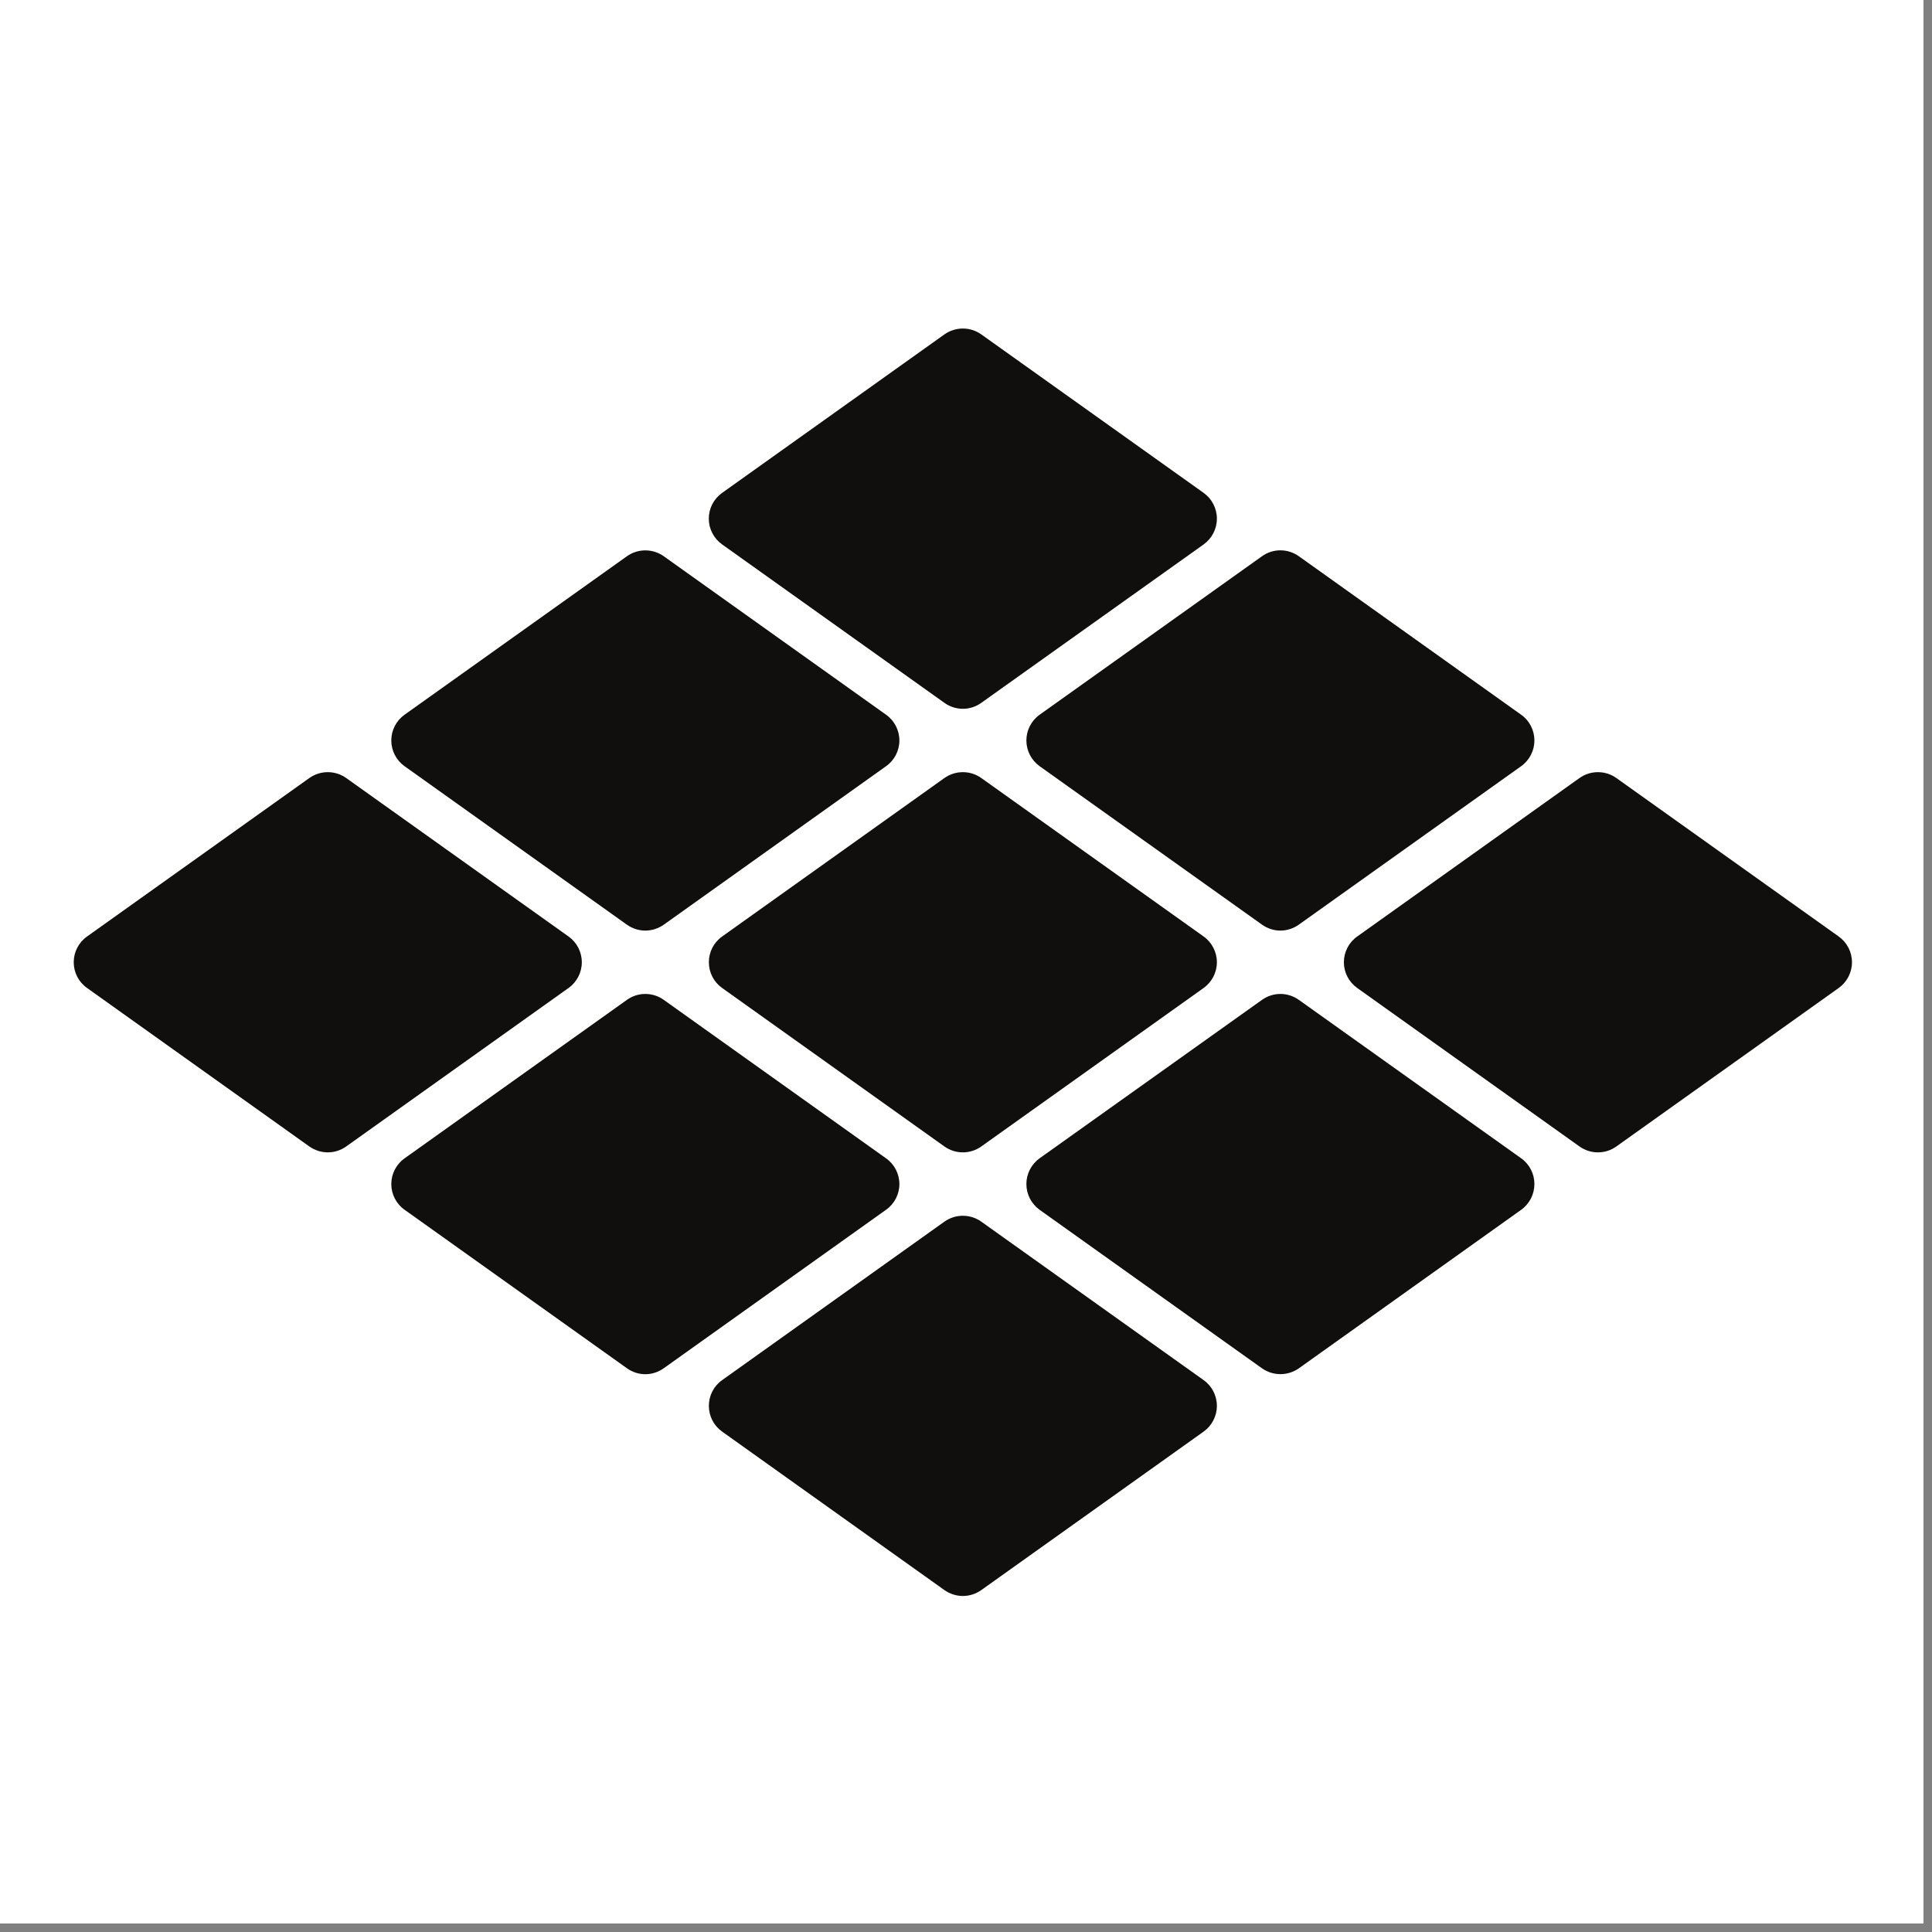
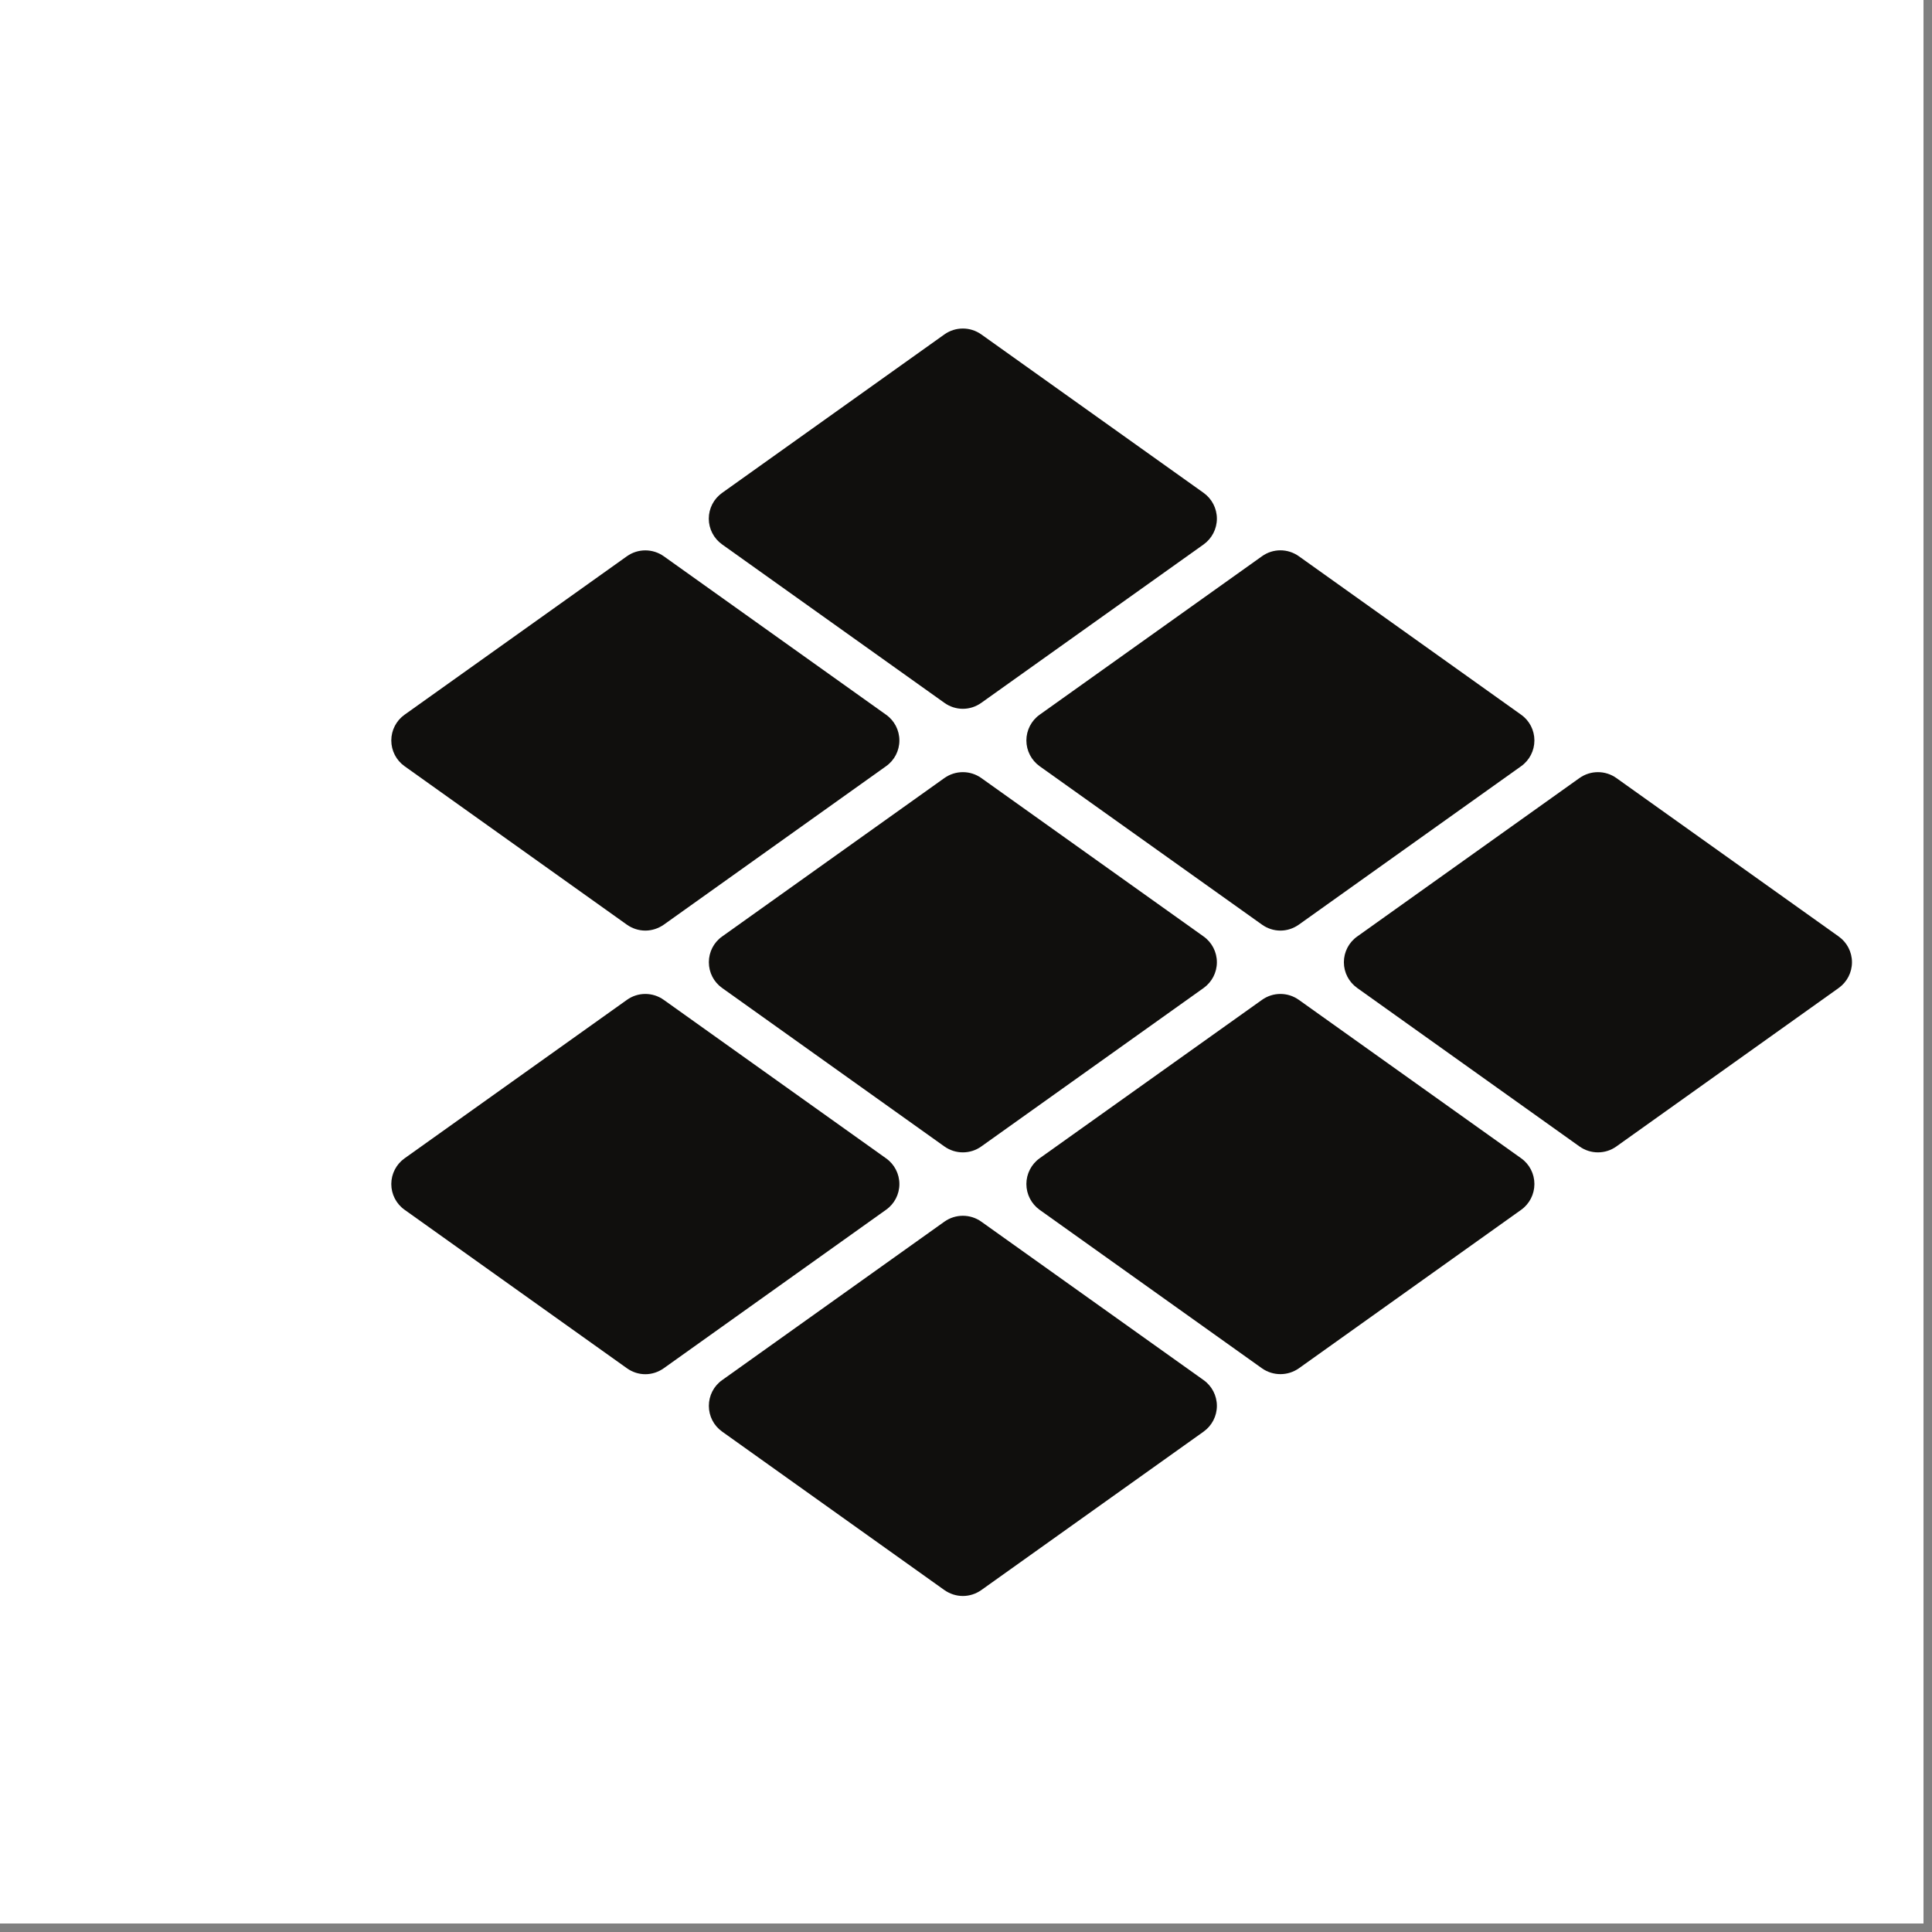
<svg xmlns="http://www.w3.org/2000/svg" width="150" zoomAndPan="magnify" viewBox="0 0 112.5 112.5" height="150" preserveAspectRatio="xMidYMid meet" version="1.0">
  <rect x="0" y="0" width="112.5" height="112.5" fill="#808080" stroke="none" />
  <defs>
    <clipPath id="d5bf6565f7">
      <path d="M 0 0 L 112.004 0 L 112.004 112.004 L 0 112.004 Z M 0 0 " clip-rule="nonzero" />
    </clipPath>
    <clipPath id="0791e04cac">
      <path d="M 41 19.008 L 71 19.008 L 71 42 L 41 42 Z M 41 19.008 " clip-rule="nonzero" />
    </clipPath>
    <clipPath id="aa341aeb5c">
      <path d="M 41.102 70.793 L 71 70.793 L 71 92.93 L 41.102 92.93 Z M 41.102 70.793 " clip-rule="nonzero" />
    </clipPath>
    <clipPath id="fbfebc0f26">
      <path d="M 78 44 L 107.961 44 L 107.961 68 L 78 68 Z M 78 44 " clip-rule="nonzero" />
    </clipPath>
    <clipPath id="35932e4654">
-       <path d="M 4.172 44 L 34 44 L 34 68 L 4.172 68 Z M 4.172 44 " clip-rule="nonzero" />
-     </clipPath>
+       </clipPath>
  </defs>
  <g clip-path="url(#d5bf6565f7)">
    <path fill="#ffffff" d="M 0 0 L 112.004 0 L 112.004 112.004 L 0 112.004 Z M 0 0 " fill-opacity="1" fill-rule="nonzero" />
    <path fill="#ffffff" d="M 0 0 L 112.004 0 L 112.004 112.004 L 0 112.004 Z M 0 0 " fill-opacity="1" fill-rule="nonzero" />
  </g>
  <g clip-path="url(#0791e04cac)">
    <path fill="#100f0d" d="M 42.051 31.703 L 54.992 40.926 C 55.312 41.156 55.691 41.273 56.066 41.273 C 56.445 41.273 56.82 41.156 57.141 40.926 L 70.086 31.703 C 70.57 31.355 70.859 30.797 70.859 30.203 C 70.859 29.602 70.57 29.047 70.086 28.699 L 57.141 19.473 C 56.496 19.016 55.637 19.016 54.992 19.473 L 42.051 28.699 C 41.562 29.047 41.273 29.602 41.273 30.203 C 41.273 30.797 41.562 31.355 42.051 31.703 " fill-opacity="1" fill-rule="nonzero" />
  </g>
  <path fill="#100f0d" d="M 59.766 43.117 C 59.766 43.711 60.055 44.27 60.539 44.617 L 73.484 53.84 C 73.805 54.07 74.18 54.188 74.559 54.188 C 74.934 54.188 75.309 54.07 75.633 53.84 L 88.574 44.617 C 89.062 44.27 89.348 43.711 89.348 43.117 C 89.348 42.52 89.062 41.961 88.574 41.617 L 75.633 32.391 C 74.988 31.93 74.125 31.93 73.484 32.391 L 60.539 41.617 C 60.055 41.961 59.766 42.52 59.766 43.117 " fill-opacity="1" fill-rule="nonzero" />
  <path fill="#100f0d" d="M 23.559 44.617 L 36.504 53.844 C 36.824 54.07 37.199 54.188 37.578 54.188 C 37.953 54.188 38.328 54.07 38.652 53.844 L 51.594 44.617 C 52.082 44.273 52.371 43.715 52.371 43.117 C 52.371 42.52 52.082 41.961 51.594 41.617 L 38.652 32.391 C 38.008 31.934 37.145 31.934 36.504 32.391 L 23.559 41.617 C 23.074 41.961 22.785 42.52 22.785 43.117 C 22.785 43.715 23.074 44.273 23.559 44.617 " fill-opacity="1" fill-rule="nonzero" />
  <path fill="#100f0d" d="M 57.141 45.305 C 56.5 44.848 55.637 44.848 54.992 45.305 L 42.051 54.531 C 41.562 54.875 41.277 55.434 41.277 56.031 C 41.277 56.629 41.562 57.184 42.051 57.531 L 54.992 66.758 C 55.316 66.988 55.691 67.102 56.066 67.102 C 56.445 67.102 56.82 66.988 57.141 66.758 L 70.086 57.531 C 70.57 57.184 70.859 56.629 70.859 56.031 C 70.859 55.434 70.57 54.875 70.086 54.531 L 57.141 45.305 " fill-opacity="1" fill-rule="nonzero" />
  <g clip-path="url(#aa341aeb5c)">
    <path fill="#100f0d" d="M 70.086 80.363 L 57.141 71.137 C 56.5 70.68 55.637 70.68 54.992 71.137 L 42.051 80.363 C 41.562 80.707 41.277 81.266 41.277 81.863 C 41.277 82.461 41.562 83.016 42.051 83.363 L 54.992 92.59 C 55.316 92.816 55.691 92.934 56.066 92.934 C 56.445 92.934 56.82 92.816 57.141 92.59 L 70.086 83.363 C 70.57 83.016 70.859 82.461 70.859 81.863 C 70.859 81.266 70.57 80.707 70.086 80.363 " fill-opacity="1" fill-rule="nonzero" />
  </g>
  <g clip-path="url(#fbfebc0f26)">
    <path fill="#100f0d" d="M 107.066 54.531 L 94.121 45.305 C 93.48 44.848 92.617 44.848 91.973 45.305 L 79.031 54.531 C 78.543 54.875 78.254 55.434 78.254 56.031 C 78.254 56.629 78.543 57.184 79.031 57.531 L 91.973 66.758 C 92.297 66.988 92.672 67.102 93.047 67.102 C 93.426 67.102 93.801 66.988 94.121 66.758 L 107.066 57.531 C 107.551 57.184 107.84 56.629 107.84 56.031 C 107.84 55.434 107.551 54.875 107.066 54.531 " fill-opacity="1" fill-rule="nonzero" />
  </g>
  <path fill="#100f0d" d="M 88.574 67.445 L 75.633 58.223 C 74.988 57.762 74.129 57.762 73.484 58.223 L 60.539 67.445 C 60.055 67.789 59.766 68.352 59.766 68.945 C 59.766 69.543 60.055 70.102 60.539 70.449 L 73.484 79.676 C 73.805 79.902 74.18 80.016 74.559 80.016 C 74.934 80.016 75.312 79.902 75.633 79.676 L 88.574 70.449 C 89.062 70.102 89.348 69.543 89.348 68.945 C 89.348 68.352 89.062 67.789 88.574 67.445 " fill-opacity="1" fill-rule="nonzero" />
  <g clip-path="url(#35932e4654)">
    <path fill="#100f0d" d="M 33.879 56.031 C 33.879 55.434 33.59 54.875 33.105 54.531 L 20.16 45.305 C 19.516 44.848 18.656 44.848 18.012 45.305 L 5.07 54.531 C 4.582 54.875 4.293 55.434 4.293 56.031 C 4.293 56.629 4.582 57.188 5.07 57.531 L 18.012 66.758 C 18.336 66.984 18.711 67.102 19.086 67.102 C 19.465 67.102 19.84 66.984 20.16 66.758 L 33.105 57.531 C 33.59 57.188 33.879 56.629 33.879 56.031 " fill-opacity="1" fill-rule="nonzero" />
  </g>
  <path fill="#100f0d" d="M 52.371 68.949 C 52.371 68.352 52.082 67.793 51.594 67.449 L 38.652 58.223 C 38.008 57.762 37.145 57.762 36.504 58.223 L 23.559 67.449 C 23.074 67.793 22.785 68.352 22.785 68.949 C 22.785 69.543 23.074 70.102 23.559 70.445 L 36.504 79.672 C 36.824 79.902 37.199 80.02 37.578 80.02 C 37.953 80.02 38.328 79.902 38.652 79.672 L 51.594 70.445 C 52.082 70.102 52.371 69.543 52.371 68.949 " fill-opacity="1" fill-rule="nonzero" />
</svg>